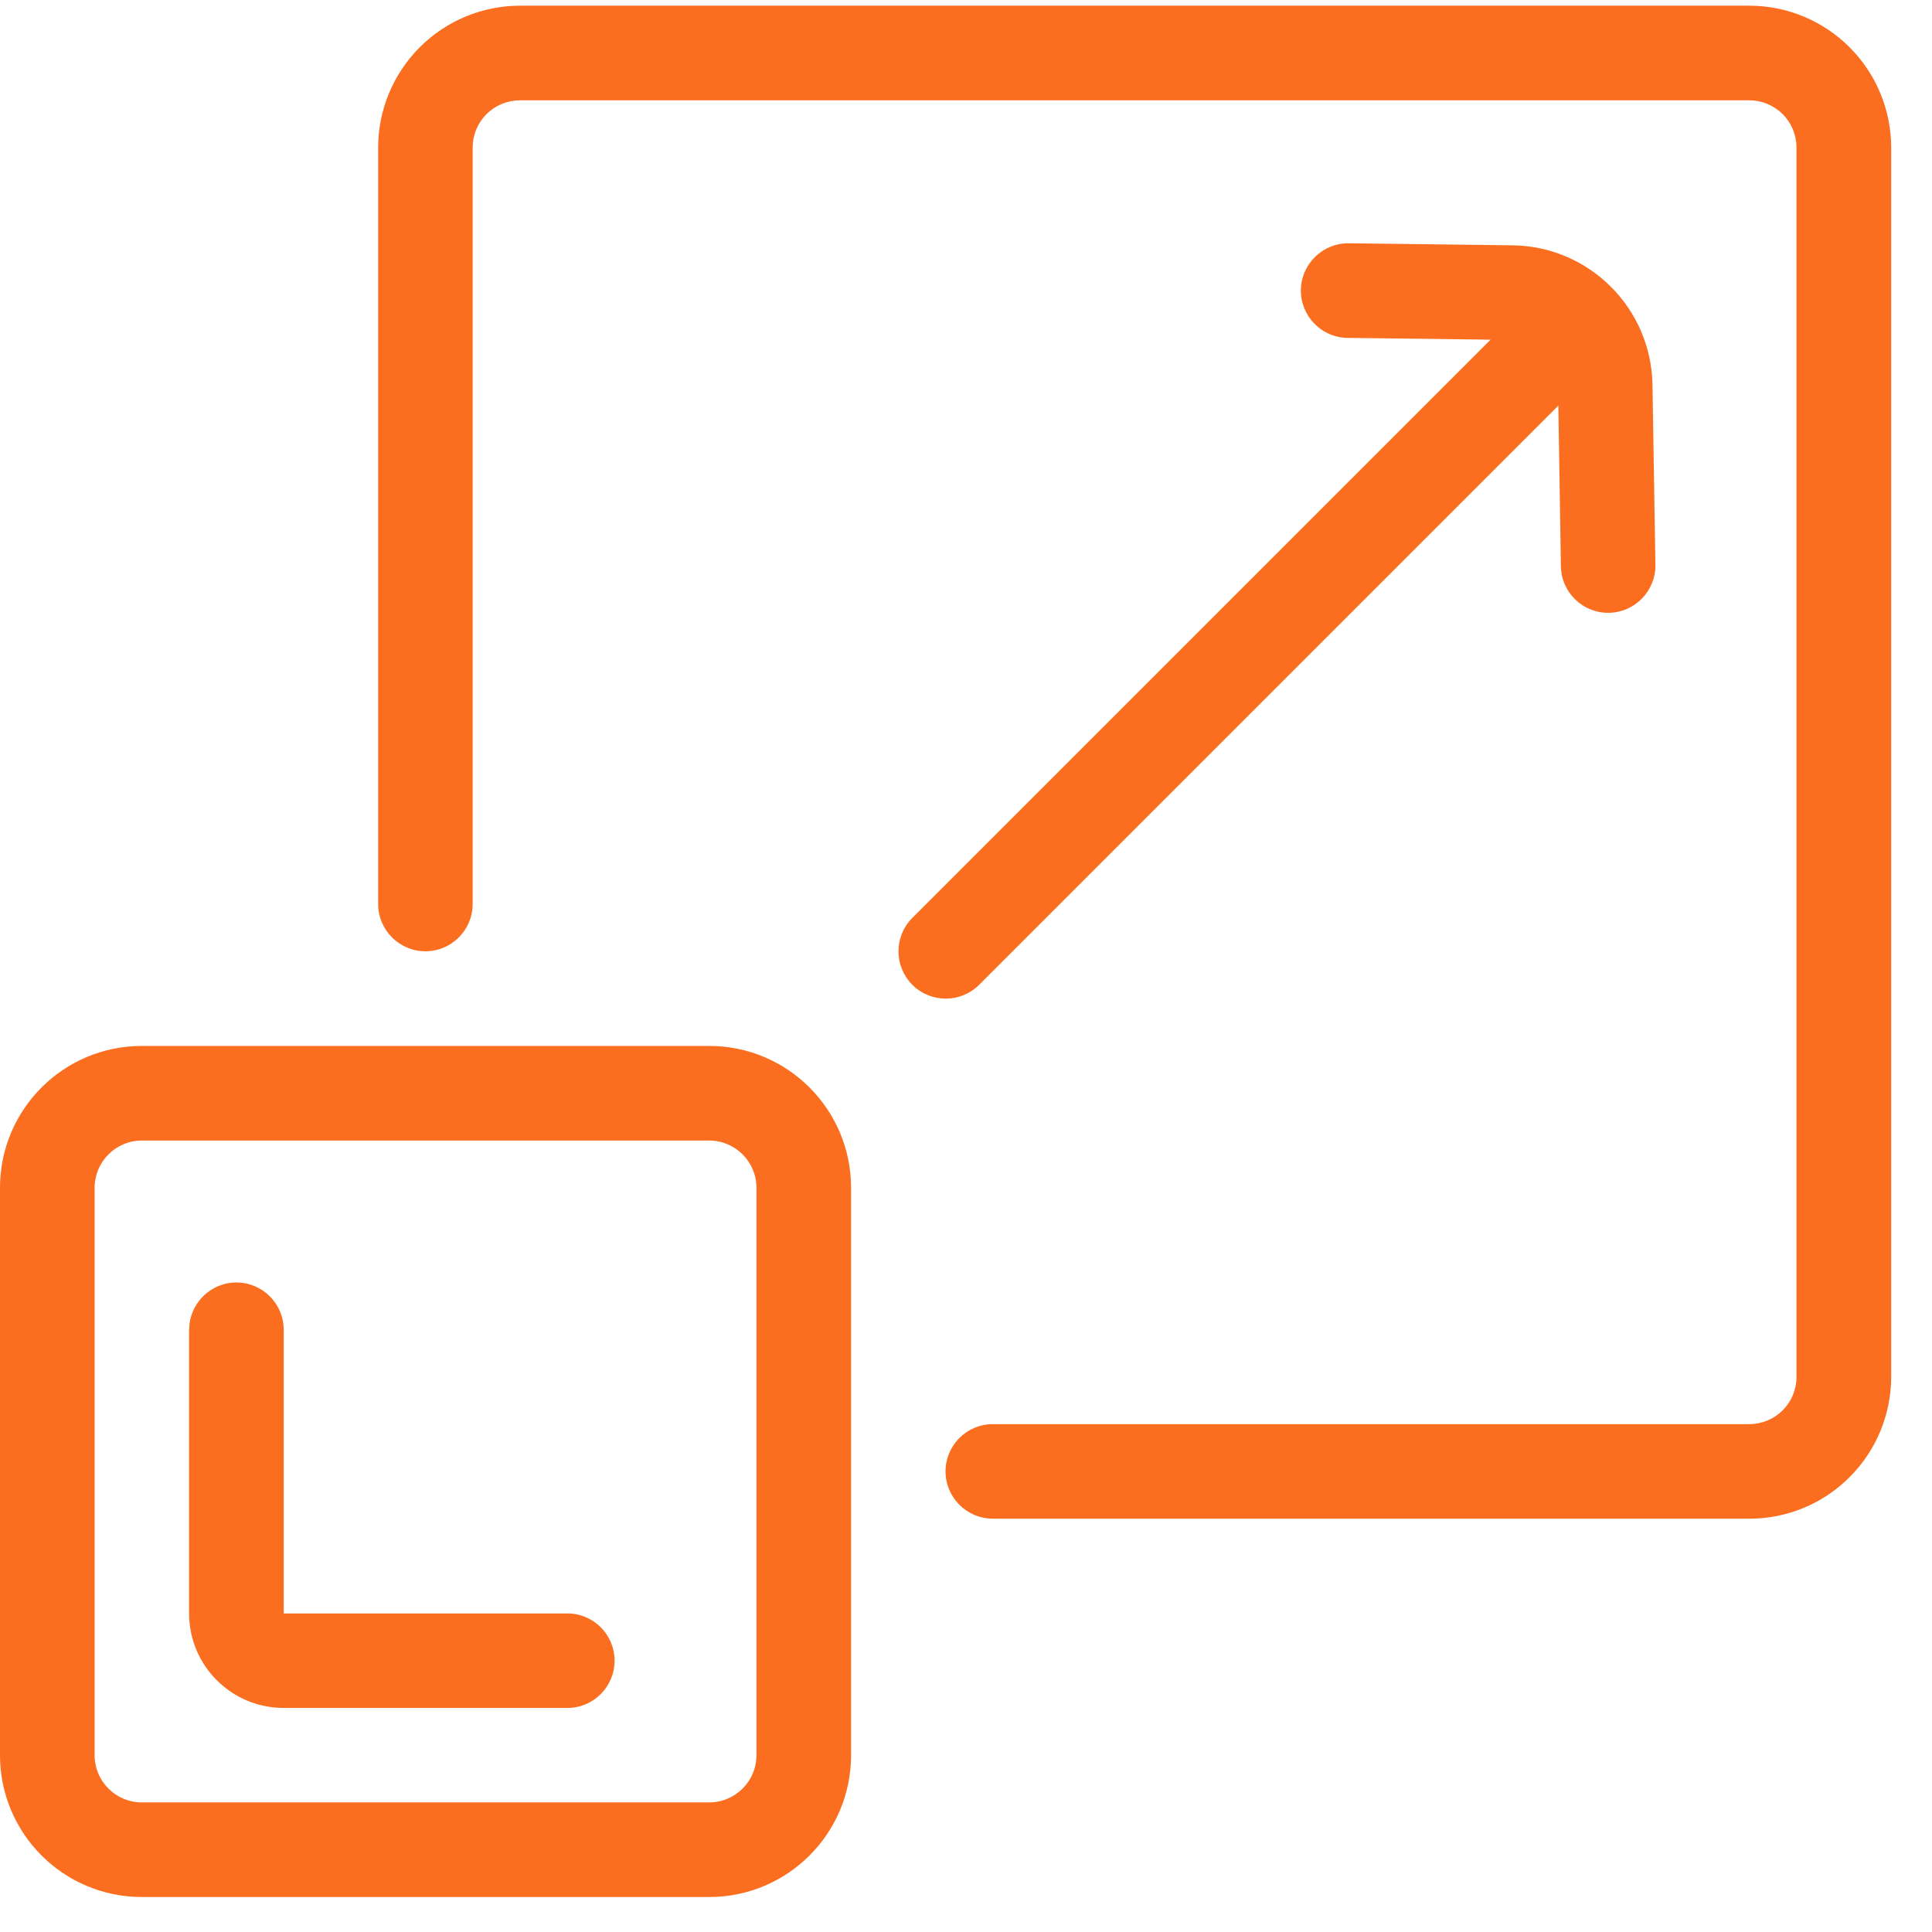
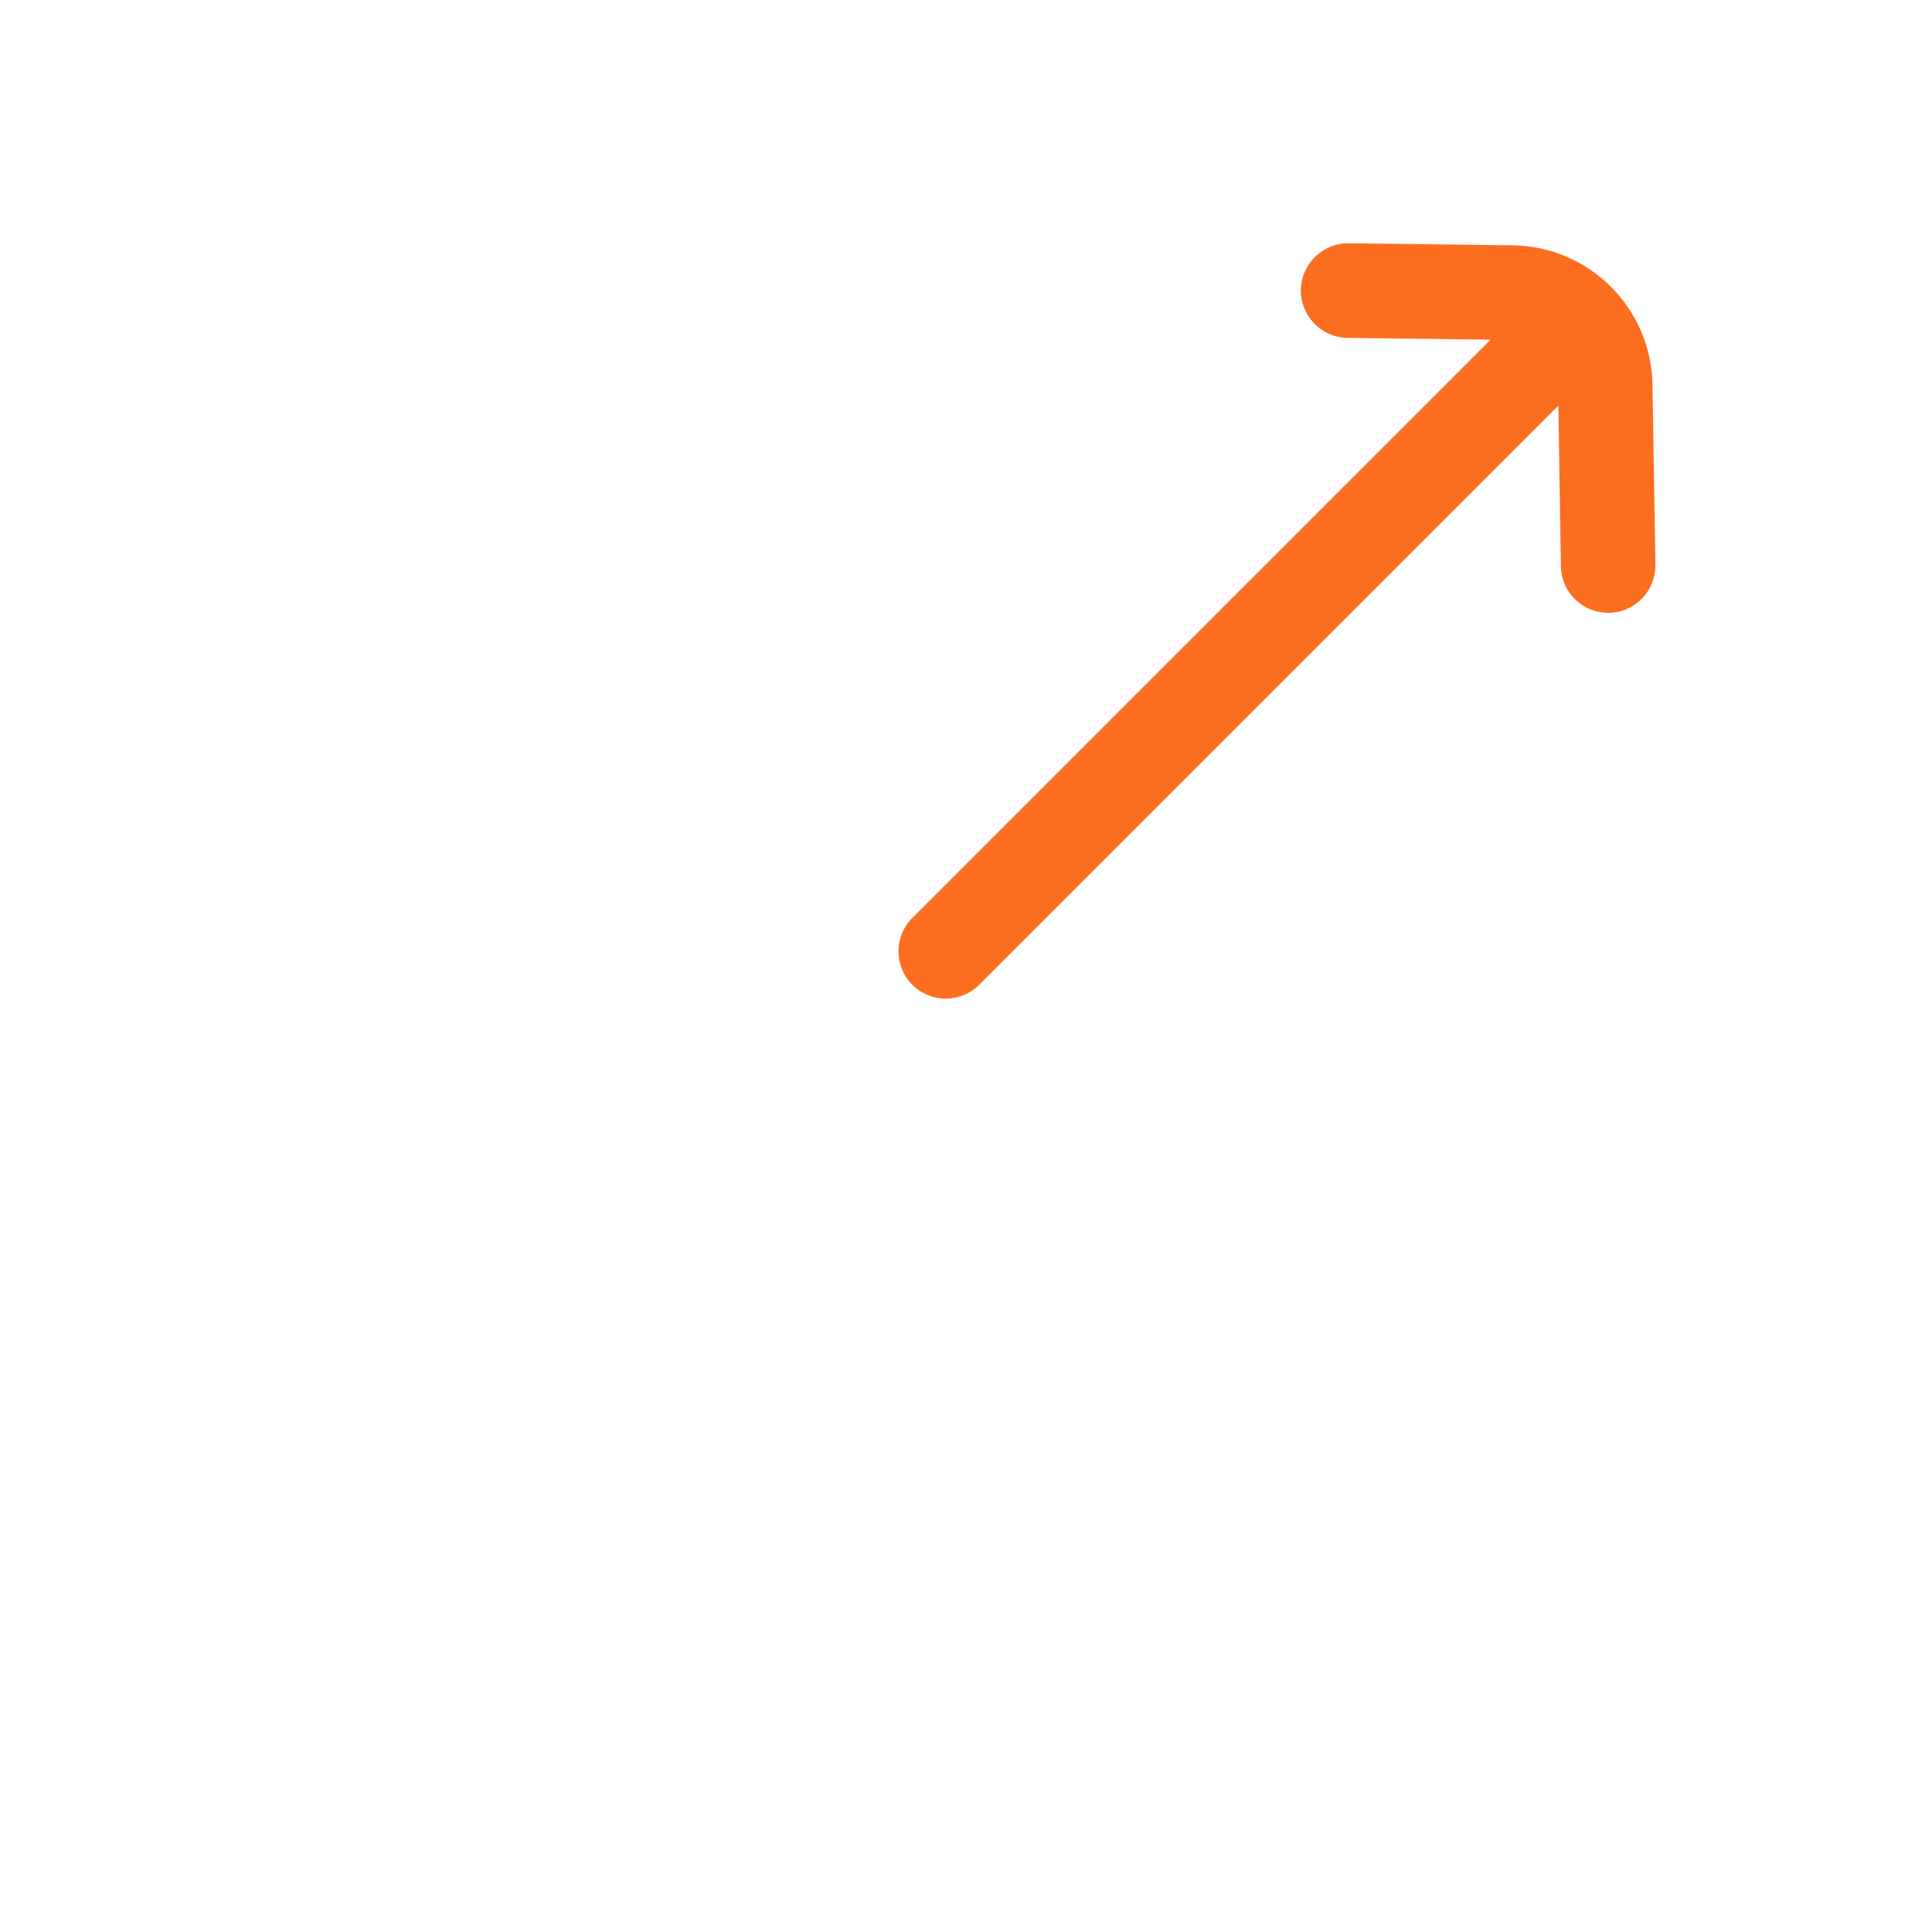
<svg xmlns="http://www.w3.org/2000/svg" width="37" height="37" viewBox="0 0 37 37" fill="none">
-   <path fill-rule="evenodd" clip-rule="evenodd" d="M16.299 22.748C16.299 21.247 15.083 20.031 13.582 20.031H2.716C1.216 20.031 0 21.247 0 22.748V33.614C0 35.114 1.216 36.33 2.716 36.33H13.582C15.083 36.33 16.299 35.114 16.299 33.614V22.748ZM14.487 22.748V33.614C14.487 34.113 14.081 34.518 13.582 34.518H2.716C2.217 34.518 1.812 34.113 1.812 33.614V22.748C1.812 22.249 2.217 21.843 2.716 21.843H13.582C14.081 21.843 14.487 22.249 14.487 22.748Z" fill="#FB6E20" />
-   <path fill-rule="evenodd" clip-rule="evenodd" d="M3.621 25.464V30.897C3.621 31.897 4.431 32.709 5.433 32.709H10.866C11.365 32.709 11.77 32.303 11.77 31.804C11.77 31.305 11.365 30.899 10.866 30.899H5.433V25.466C5.433 24.967 5.027 24.561 4.528 24.561C4.029 24.561 3.623 24.967 3.623 25.466L3.621 25.464Z" fill="#FB6E20" />
-   <path fill-rule="evenodd" clip-rule="evenodd" d="M19.015 29.085H33.502C34.223 29.085 34.913 28.799 35.422 28.289C35.931 27.78 36.218 27.089 36.218 26.369V2.826C36.218 2.104 35.931 1.415 35.422 0.906C34.913 0.396 34.222 0.109 33.502 0.109H9.959C9.237 0.109 8.548 0.396 8.038 0.906C7.529 1.415 7.242 2.106 7.242 2.826V17.313C7.242 17.812 7.648 18.218 8.147 18.218C8.646 18.218 9.052 17.812 9.052 17.313V2.826C9.052 2.586 9.147 2.356 9.317 2.186C9.487 2.016 9.718 1.921 9.957 1.921H33.5C33.739 1.921 33.97 2.016 34.14 2.186C34.31 2.356 34.405 2.586 34.405 2.826V26.369C34.405 26.608 34.31 26.839 34.14 27.009C33.97 27.179 33.739 27.274 33.5 27.274H19.013C18.514 27.274 18.108 27.68 18.108 28.179C18.108 28.678 18.514 29.084 19.013 29.084L19.015 29.085Z" fill="#FB6E20" />
  <path fill-rule="evenodd" clip-rule="evenodd" d="M28.548 6.503L17.472 17.579C17.119 17.933 17.119 18.506 17.472 18.86C17.825 19.213 18.399 19.213 18.752 18.86L29.844 7.768L29.893 10.846C29.901 11.345 30.312 11.744 30.813 11.736C31.312 11.727 31.711 11.316 31.703 10.815C31.703 10.815 31.672 8.88 31.647 7.371C31.623 5.9 30.435 4.715 28.964 4.698C27.56 4.681 25.83 4.659 25.83 4.659C25.331 4.654 24.92 5.055 24.913 5.554C24.907 6.053 25.309 6.466 25.808 6.471L28.547 6.505L28.548 6.503Z" fill="#FB6E20" />
</svg>